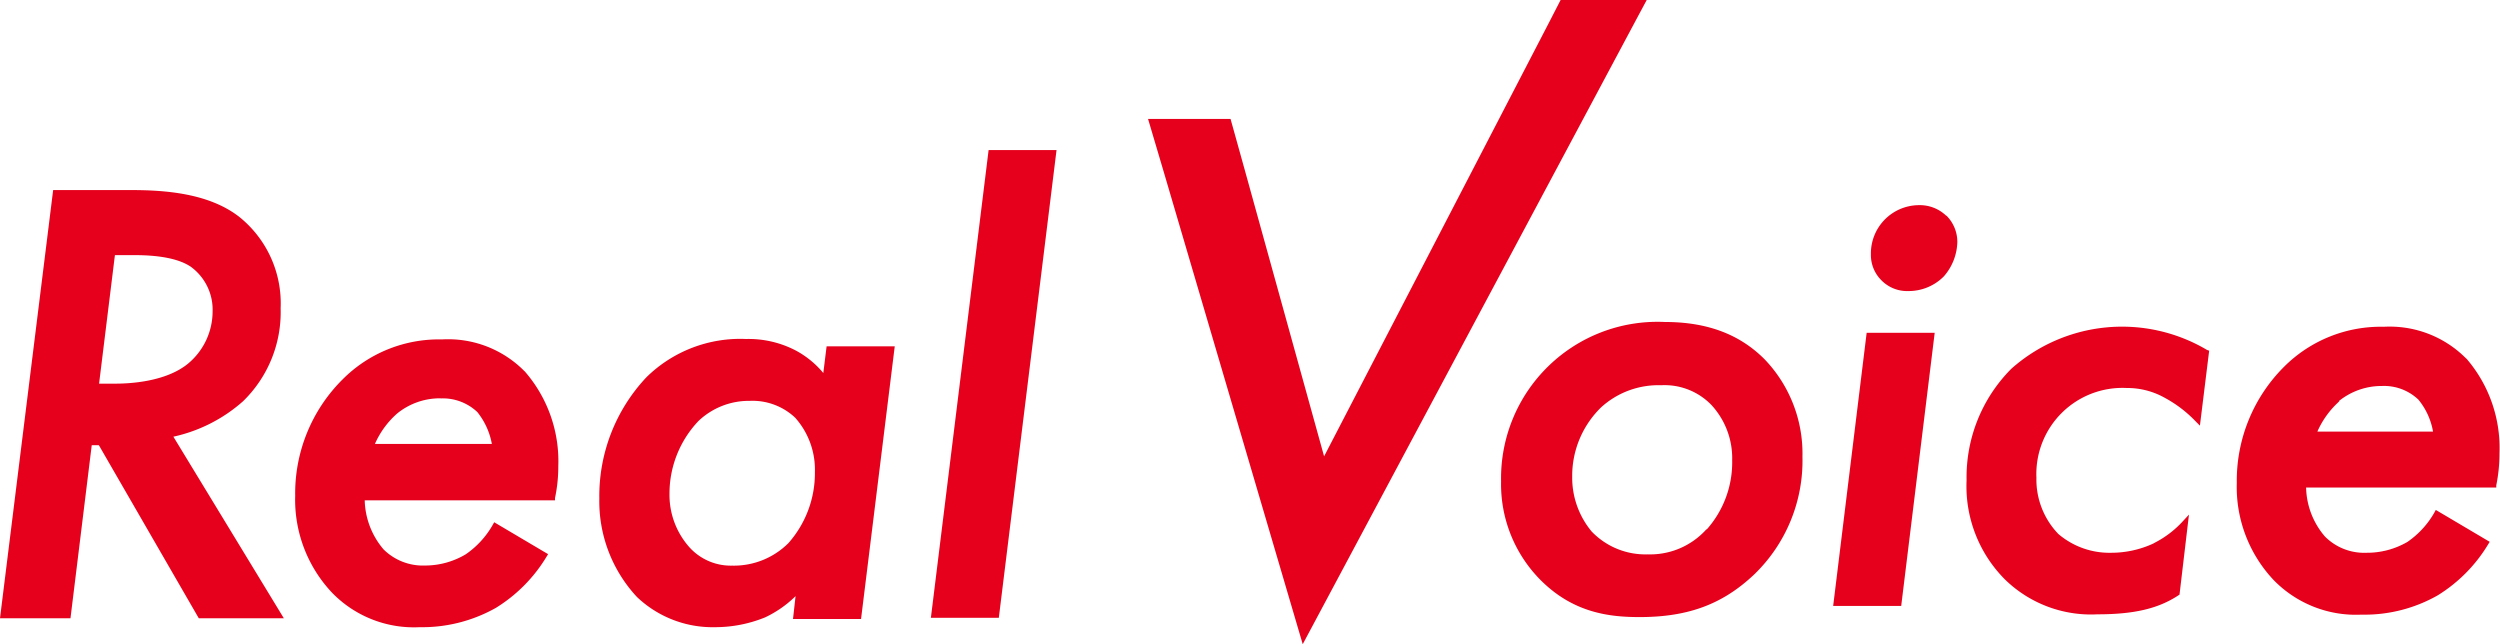
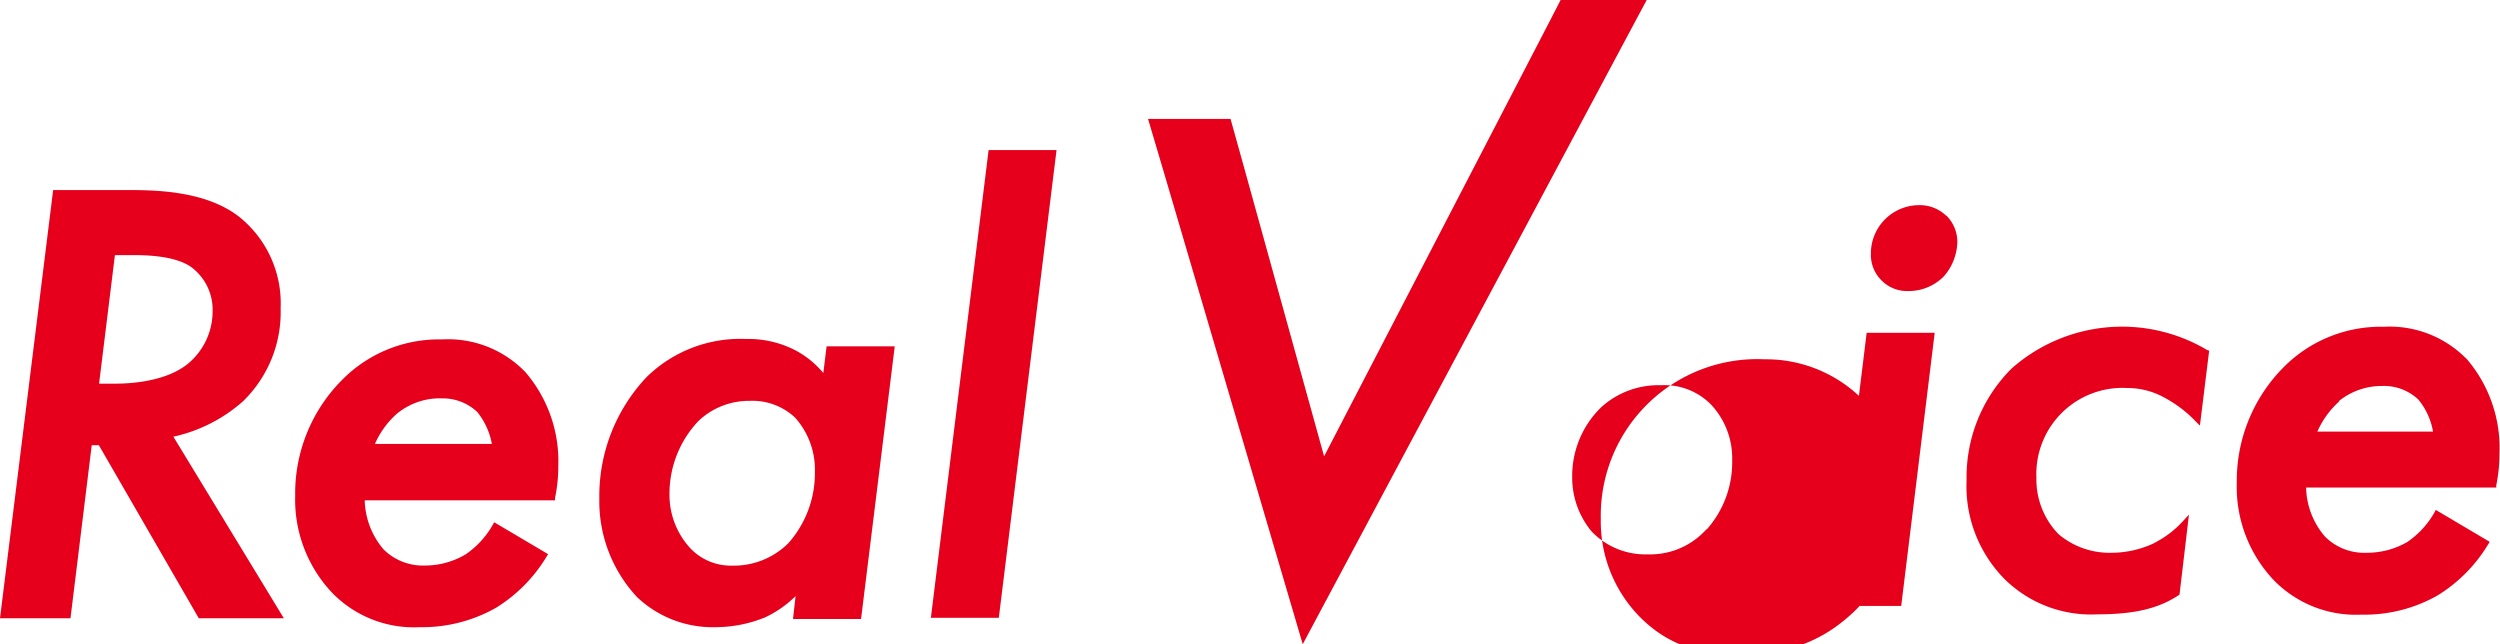
<svg xmlns="http://www.w3.org/2000/svg" id="レイヤー_1" data-name="レイヤー 1" viewBox="0 0 235.18 60.62">
  <defs>
    <style>.cls-1{fill:#e6001b;}</style>
  </defs>
-   <path class="cls-1" d="M16.31,41.08a14.56,14.56,0,0,0,6.55-3.33A11.69,11.69,0,0,0,26.4,29a10.43,10.43,0,0,0-3.92-8.62c-2.88-2.22-7-2.5-10.19-2.5H5L0,58.16H6.63l2-16.28h.67L18.7,58.16h8Zm1.62-16A5,5,0,0,1,20,29.32a6.39,6.39,0,0,1-2.35,4.92c-2.07,1.67-5.41,1.85-6.75,1.85H9.32L10.81,24h1.84c2.42,0,4.2.36,5.28,1.08Zm31.42,9.85a10.09,10.09,0,0,0-7.77-3,12.79,12.79,0,0,0-9.37,3.78,15.11,15.11,0,0,0-4.44,10.93,12.73,12.73,0,0,0,3.48,9.13A10.72,10.72,0,0,0,39.49,59a14.09,14.09,0,0,0,7.18-1.83,14.37,14.37,0,0,0,4.75-4.81l.14-.23-5.07-3-.14.25a8.36,8.36,0,0,1-2.53,2.76A7.47,7.47,0,0,1,40,53.2a5.26,5.26,0,0,1-3.92-1.52,7.39,7.39,0,0,1-1.77-4.61h17.9l0-.22a14.22,14.22,0,0,0,.31-3A12.86,12.86,0,0,0,49.35,34.92Zm-7.89,2.55a4.72,4.72,0,0,1,3.44,1.28,6.69,6.69,0,0,1,1.37,3h-11a8.2,8.2,0,0,1,2.09-2.86A6.38,6.38,0,0,1,41.46,37.47Zm36.3-4.9-.31,2.51A8.72,8.72,0,0,0,74.91,33a9.58,9.58,0,0,0-4.72-1.11,12.58,12.58,0,0,0-9.38,3.6,16.3,16.3,0,0,0-4.43,11.4,13.21,13.21,0,0,0,3.54,9.27A10.32,10.32,0,0,0,67.27,59a12.45,12.45,0,0,0,4.7-.92,10.4,10.4,0,0,0,2.87-2l-.24,2.15H81l3.17-25.65Zm-1.1,11.84a9.93,9.93,0,0,1-2.49,6.67,7.26,7.26,0,0,1-5.29,2.12,5.24,5.24,0,0,1-4-1.7,7.4,7.4,0,0,1-1.9-5.06,9.92,9.92,0,0,1,2.72-6.84,6.88,6.88,0,0,1,4.83-1.9,5.85,5.85,0,0,1,4.28,1.59A7.36,7.36,0,0,1,76.66,44.41ZM93,14.12l-5.43,44h6.39l5.43-44ZM166,33.8c-2.36-2.37-5.43-3.51-9.38-3.51a14.72,14.72,0,0,0-15.41,15,12.79,12.79,0,0,0,3.63,9.19c3.09,3.15,6.48,3.57,9.39,3.57,4.59,0,7.82-1.21,10.78-4a14.87,14.87,0,0,0,4.55-11.1A12.8,12.8,0,0,0,166,33.8Zm-5.48,16A7.11,7.11,0,0,1,155,52.15,7,7,0,0,1,149.73,50a7.92,7.92,0,0,1-1.83-5.15,9,9,0,0,1,2.73-6.54,8,8,0,0,1,5.63-2.07A6.13,6.13,0,0,1,161,38.1a7.39,7.39,0,0,1,1.95,5.2,9.51,9.51,0,0,1-2.38,6.49ZM172.45,57h6.4L182,31.31h-6.4Zm10.64-36.7a3.58,3.58,0,0,0-2.58-1A4.54,4.54,0,0,0,176,23.92a3.35,3.35,0,0,0,1,2.46,3.38,3.38,0,0,0,2.52,1A4.65,4.65,0,0,0,182.86,26a5.09,5.09,0,0,0,1.27-3.23A3.49,3.49,0,0,0,183.09,20.27Zm24.53,12.62a15.68,15.68,0,0,0-18.41,1.77A14.46,14.46,0,0,0,185,45.17a12.43,12.43,0,0,0,3.59,9.32,11.58,11.58,0,0,0,8.73,3.3c3.42,0,5.7-.53,7.6-1.78l.11-.07.89-7.53-.58.63a9.38,9.38,0,0,1-2.61,2l-.16.09a9.43,9.43,0,0,1-3.94.87,7.4,7.4,0,0,1-5-1.77,7.38,7.38,0,0,1-2.06-5.29,8.1,8.1,0,0,1,8.5-8.44,7.2,7.2,0,0,1,3.57.92,11.7,11.7,0,0,1,2.91,2.22l.4.4.87-7.05Zm24.39.82a10.12,10.12,0,0,0-7.77-3,12.86,12.86,0,0,0-9.38,3.77,15.14,15.14,0,0,0-4.44,10.93,12.74,12.74,0,0,0,3.48,9.14,10.79,10.79,0,0,0,8.25,3.24A13.92,13.92,0,0,0,229.33,56a14.32,14.32,0,0,0,4.74-4.8l.14-.23-5.07-3-.13.24a8.32,8.32,0,0,1-2.54,2.77A7.56,7.56,0,0,1,222.62,52a5.2,5.2,0,0,1-3.91-1.53,7.29,7.29,0,0,1-1.77-4.61h17.89l0-.21a14.91,14.91,0,0,0,.3-3A12.87,12.87,0,0,0,232,33.71Zm-12,4a6.41,6.41,0,0,1,4.07-1.43,4.69,4.69,0,0,1,3.43,1.29,6.48,6.48,0,0,1,1.37,3H218a8.3,8.3,0,0,1,2.08-2.86ZM154.91,0h-8.1l-1.08,2.1h0L124.56,42.93l-7.48-27-1.32-4.74H108l1.44,4.86h0l13.11,44.55L154.18,1.36h0Z" />
+   <path class="cls-1" d="M16.31,41.08a14.56,14.56,0,0,0,6.55-3.33A11.69,11.69,0,0,0,26.4,29a10.43,10.43,0,0,0-3.92-8.62c-2.88-2.22-7-2.5-10.19-2.5H5L0,58.16H6.63l2-16.28h.67L18.7,58.16h8Zm1.62-16A5,5,0,0,1,20,29.32a6.39,6.39,0,0,1-2.35,4.92c-2.07,1.67-5.41,1.85-6.75,1.85H9.32L10.81,24h1.84c2.42,0,4.2.36,5.28,1.08Zm31.42,9.85a10.09,10.09,0,0,0-7.77-3,12.79,12.79,0,0,0-9.37,3.78,15.11,15.11,0,0,0-4.44,10.93,12.73,12.73,0,0,0,3.48,9.13A10.72,10.72,0,0,0,39.49,59a14.09,14.09,0,0,0,7.18-1.83,14.37,14.37,0,0,0,4.75-4.81l.14-.23-5.07-3-.14.25a8.36,8.36,0,0,1-2.53,2.76A7.47,7.47,0,0,1,40,53.2a5.26,5.26,0,0,1-3.92-1.52,7.39,7.39,0,0,1-1.77-4.61h17.9l0-.22a14.22,14.22,0,0,0,.31-3A12.86,12.86,0,0,0,49.35,34.92Zm-7.89,2.55a4.72,4.72,0,0,1,3.44,1.28,6.69,6.69,0,0,1,1.37,3h-11a8.2,8.2,0,0,1,2.09-2.86A6.38,6.38,0,0,1,41.46,37.47Zm36.3-4.9-.31,2.51A8.72,8.72,0,0,0,74.91,33a9.58,9.58,0,0,0-4.72-1.11,12.58,12.58,0,0,0-9.38,3.6,16.3,16.3,0,0,0-4.43,11.4,13.21,13.21,0,0,0,3.54,9.27A10.32,10.32,0,0,0,67.27,59a12.45,12.45,0,0,0,4.7-.92,10.4,10.4,0,0,0,2.87-2l-.24,2.15H81l3.17-25.65Zm-1.1,11.84a9.93,9.93,0,0,1-2.49,6.67,7.26,7.26,0,0,1-5.29,2.12,5.24,5.24,0,0,1-4-1.7,7.4,7.4,0,0,1-1.9-5.06,9.92,9.92,0,0,1,2.72-6.84,6.88,6.88,0,0,1,4.83-1.9,5.85,5.85,0,0,1,4.28,1.59A7.36,7.36,0,0,1,76.66,44.41ZM93,14.12l-5.43,44h6.39l5.43-44ZM166,33.8a14.72,14.72,0,0,0-15.41,15,12.79,12.79,0,0,0,3.63,9.19c3.09,3.15,6.48,3.57,9.39,3.57,4.59,0,7.82-1.21,10.78-4a14.87,14.87,0,0,0,4.55-11.1A12.8,12.8,0,0,0,166,33.8Zm-5.48,16A7.11,7.11,0,0,1,155,52.15,7,7,0,0,1,149.73,50a7.92,7.92,0,0,1-1.83-5.15,9,9,0,0,1,2.73-6.54,8,8,0,0,1,5.63-2.07A6.13,6.13,0,0,1,161,38.1a7.39,7.39,0,0,1,1.95,5.2,9.51,9.51,0,0,1-2.38,6.49ZM172.45,57h6.4L182,31.31h-6.4Zm10.64-36.7a3.58,3.58,0,0,0-2.58-1A4.54,4.54,0,0,0,176,23.92a3.35,3.35,0,0,0,1,2.46,3.38,3.38,0,0,0,2.52,1A4.65,4.65,0,0,0,182.86,26a5.09,5.09,0,0,0,1.27-3.23A3.49,3.49,0,0,0,183.09,20.27Zm24.53,12.62a15.68,15.68,0,0,0-18.41,1.77A14.46,14.46,0,0,0,185,45.17a12.43,12.43,0,0,0,3.59,9.32,11.58,11.58,0,0,0,8.73,3.3c3.42,0,5.7-.53,7.6-1.78l.11-.07.89-7.53-.58.63a9.38,9.38,0,0,1-2.61,2l-.16.09a9.43,9.43,0,0,1-3.94.87,7.4,7.4,0,0,1-5-1.77,7.38,7.38,0,0,1-2.06-5.29,8.1,8.1,0,0,1,8.5-8.44,7.2,7.2,0,0,1,3.57.92,11.7,11.7,0,0,1,2.91,2.22l.4.4.87-7.05Zm24.39.82a10.12,10.12,0,0,0-7.77-3,12.86,12.86,0,0,0-9.38,3.77,15.14,15.14,0,0,0-4.44,10.93,12.74,12.74,0,0,0,3.48,9.14,10.79,10.79,0,0,0,8.25,3.24A13.92,13.92,0,0,0,229.33,56a14.32,14.32,0,0,0,4.74-4.8l.14-.23-5.07-3-.13.24a8.32,8.32,0,0,1-2.54,2.77A7.56,7.56,0,0,1,222.62,52a5.2,5.2,0,0,1-3.91-1.53,7.29,7.29,0,0,1-1.77-4.61h17.89l0-.21a14.91,14.91,0,0,0,.3-3A12.87,12.87,0,0,0,232,33.71Zm-12,4a6.41,6.41,0,0,1,4.07-1.43,4.69,4.69,0,0,1,3.43,1.29,6.48,6.48,0,0,1,1.37,3H218a8.3,8.3,0,0,1,2.08-2.86ZM154.91,0h-8.1l-1.08,2.1h0L124.56,42.93l-7.48-27-1.32-4.74H108l1.44,4.86h0l13.11,44.55L154.18,1.36h0Z" />
</svg>